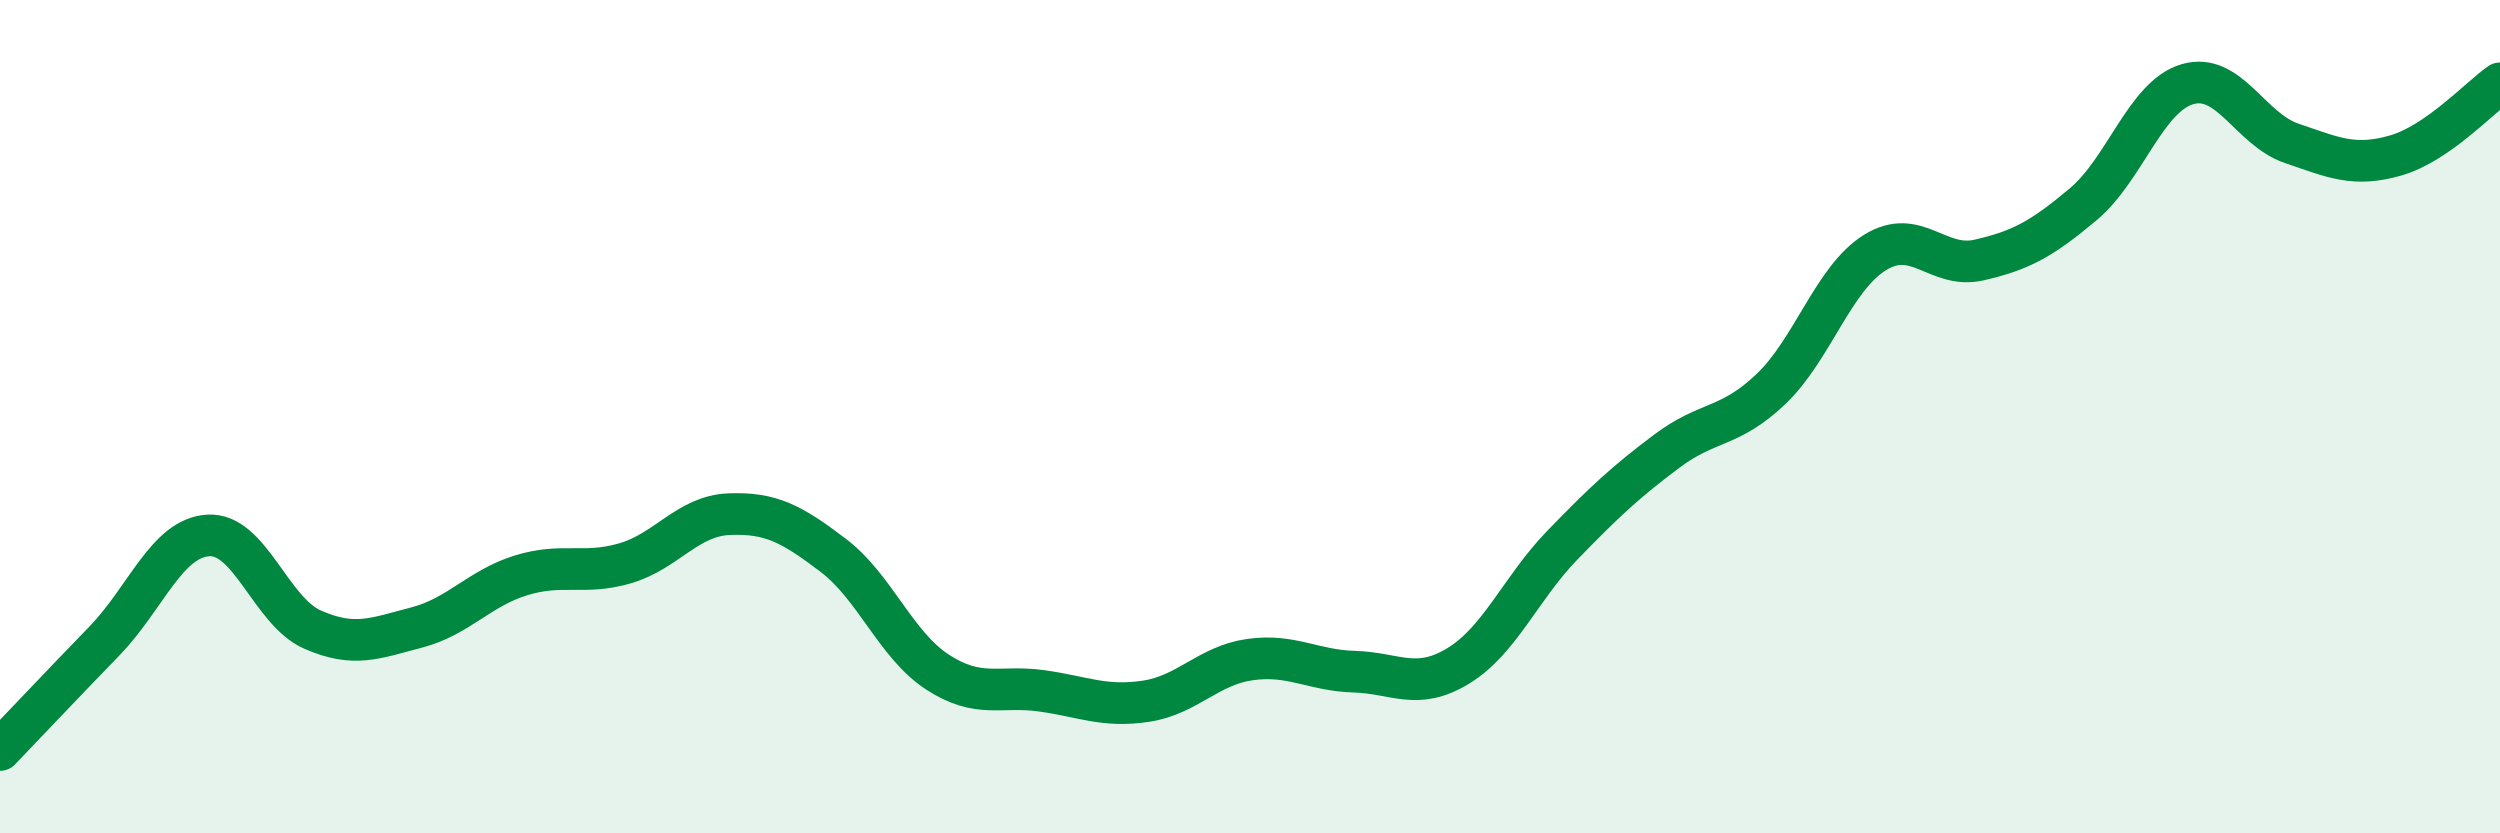
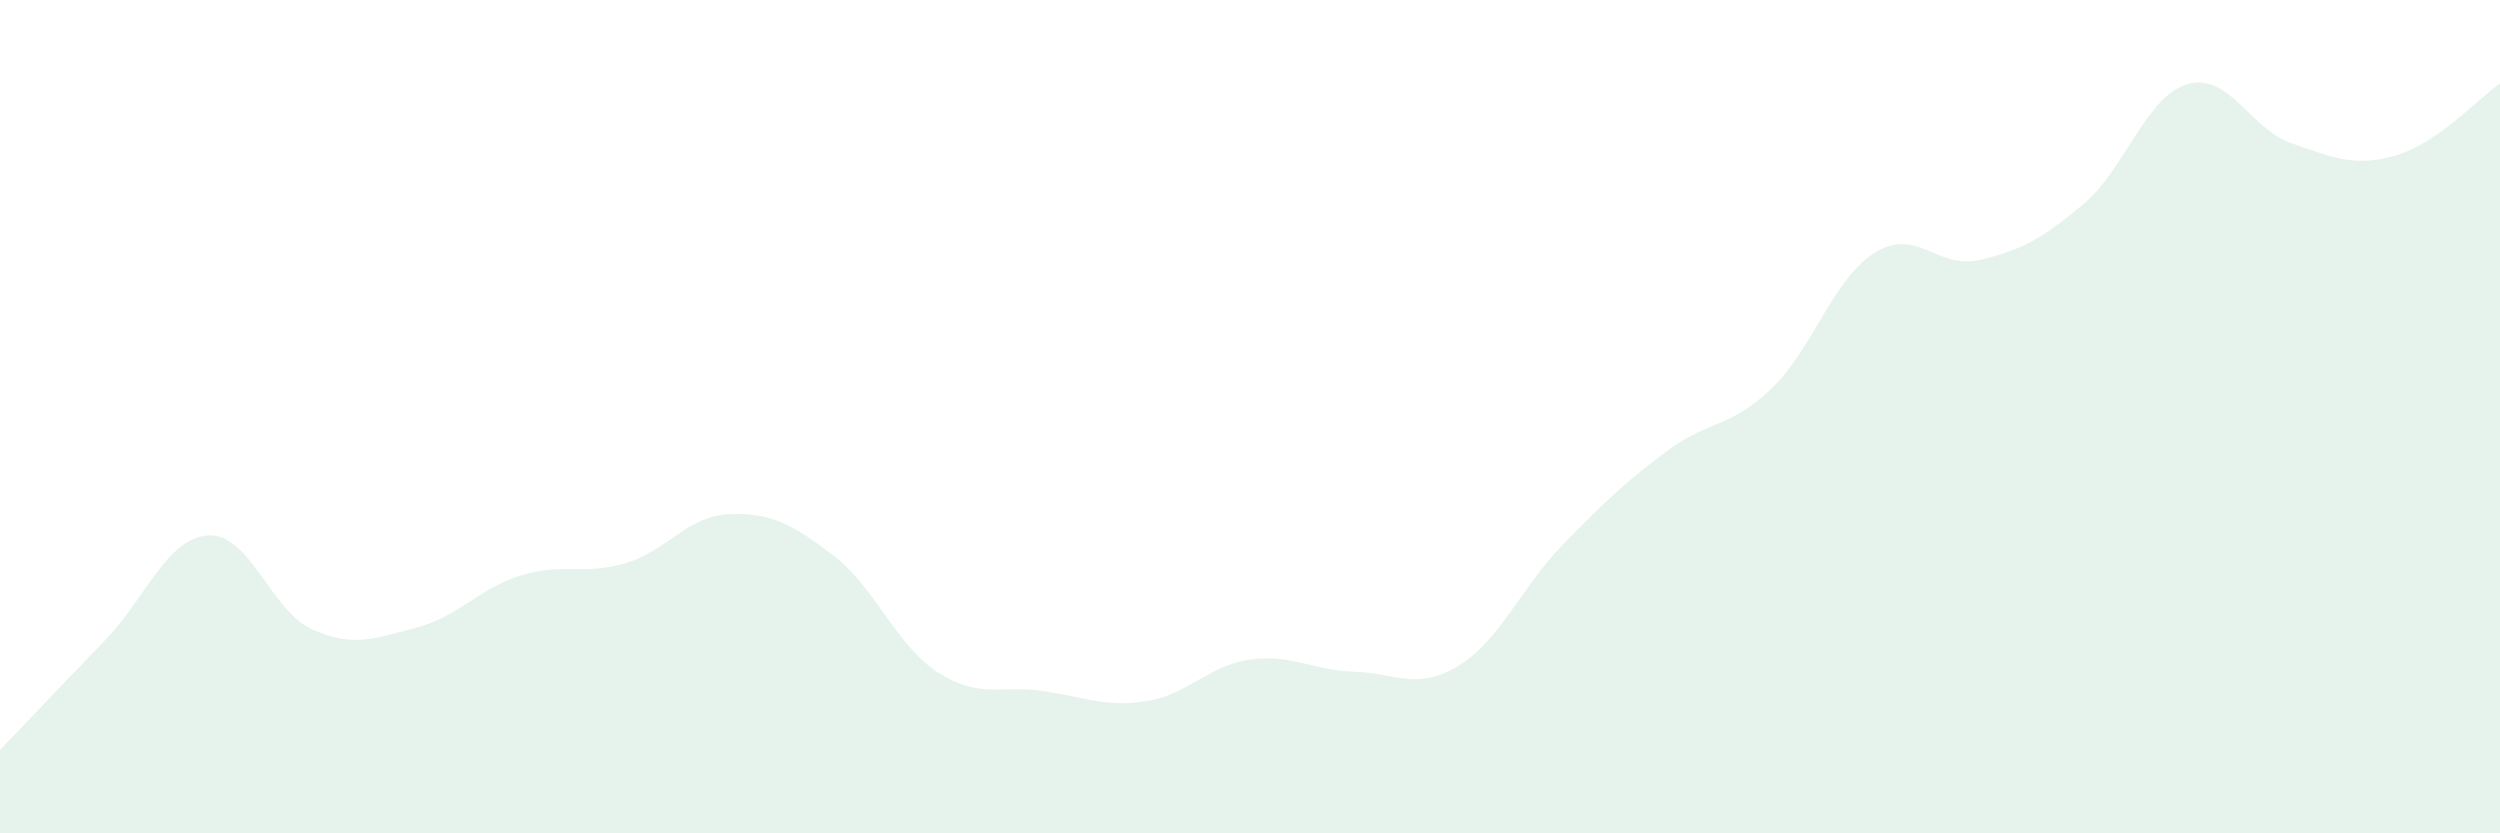
<svg xmlns="http://www.w3.org/2000/svg" width="60" height="20" viewBox="0 0 60 20">
  <path d="M 0,18 C 0.5,17.48 1.5,16.42 2.5,15.39 C 3.5,14.36 4,12.91 5,12.85 C 6,12.79 6.5,14.67 7.5,15.11 C 8.5,15.55 9,15.32 10,15.06 C 11,14.8 11.5,14.12 12.5,13.81 C 13.5,13.5 14,13.81 15,13.52 C 16,13.23 16.5,12.38 17.5,12.34 C 18.5,12.3 19,12.57 20,13.33 C 21,14.09 21.5,15.48 22.5,16.13 C 23.5,16.78 24,16.44 25,16.58 C 26,16.72 26.5,16.98 27.5,16.83 C 28.5,16.68 29,15.97 30,15.83 C 31,15.69 31.5,16.09 32.5,16.12 C 33.5,16.15 34,16.59 35,15.98 C 36,15.37 36.5,14.11 37.5,13.08 C 38.5,12.05 39,11.58 40,10.83 C 41,10.08 41.5,10.29 42.5,9.34 C 43.5,8.39 44,6.68 45,6.06 C 46,5.44 46.5,6.47 47.5,6.24 C 48.5,6.01 49,5.74 50,4.9 C 51,4.06 51.5,2.31 52.5,2.02 C 53.5,1.73 54,3.1 55,3.44 C 56,3.78 56.5,4.02 57.5,3.73 C 58.5,3.44 59.5,2.35 60,2L60 20L0 20Z" fill="#008740" opacity="0.1" stroke-linecap="round" stroke-linejoin="round" />
-   <path d="M 0,18 C 0.5,17.48 1.5,16.42 2.5,15.39 C 3.5,14.36 4,12.91 5,12.85 C 6,12.79 6.5,14.67 7.5,15.11 C 8.5,15.55 9,15.32 10,15.06 C 11,14.8 11.5,14.12 12.5,13.81 C 13.5,13.5 14,13.81 15,13.52 C 16,13.23 16.5,12.38 17.5,12.34 C 18.5,12.3 19,12.57 20,13.33 C 21,14.09 21.5,15.48 22.5,16.13 C 23.5,16.78 24,16.44 25,16.58 C 26,16.72 26.5,16.98 27.5,16.83 C 28.5,16.68 29,15.97 30,15.83 C 31,15.69 31.5,16.09 32.5,16.12 C 33.5,16.15 34,16.59 35,15.98 C 36,15.37 36.5,14.11 37.5,13.08 C 38.5,12.05 39,11.58 40,10.83 C 41,10.08 41.5,10.29 42.5,9.34 C 43.5,8.39 44,6.68 45,6.06 C 46,5.44 46.5,6.47 47.5,6.24 C 48.5,6.01 49,5.74 50,4.9 C 51,4.06 51.5,2.31 52.5,2.02 C 53.5,1.73 54,3.1 55,3.44 C 56,3.78 56.5,4.02 57.5,3.73 C 58.5,3.44 59.5,2.35 60,2" stroke="#008740" stroke-width="1" fill="none" stroke-linecap="round" stroke-linejoin="round" />
</svg>